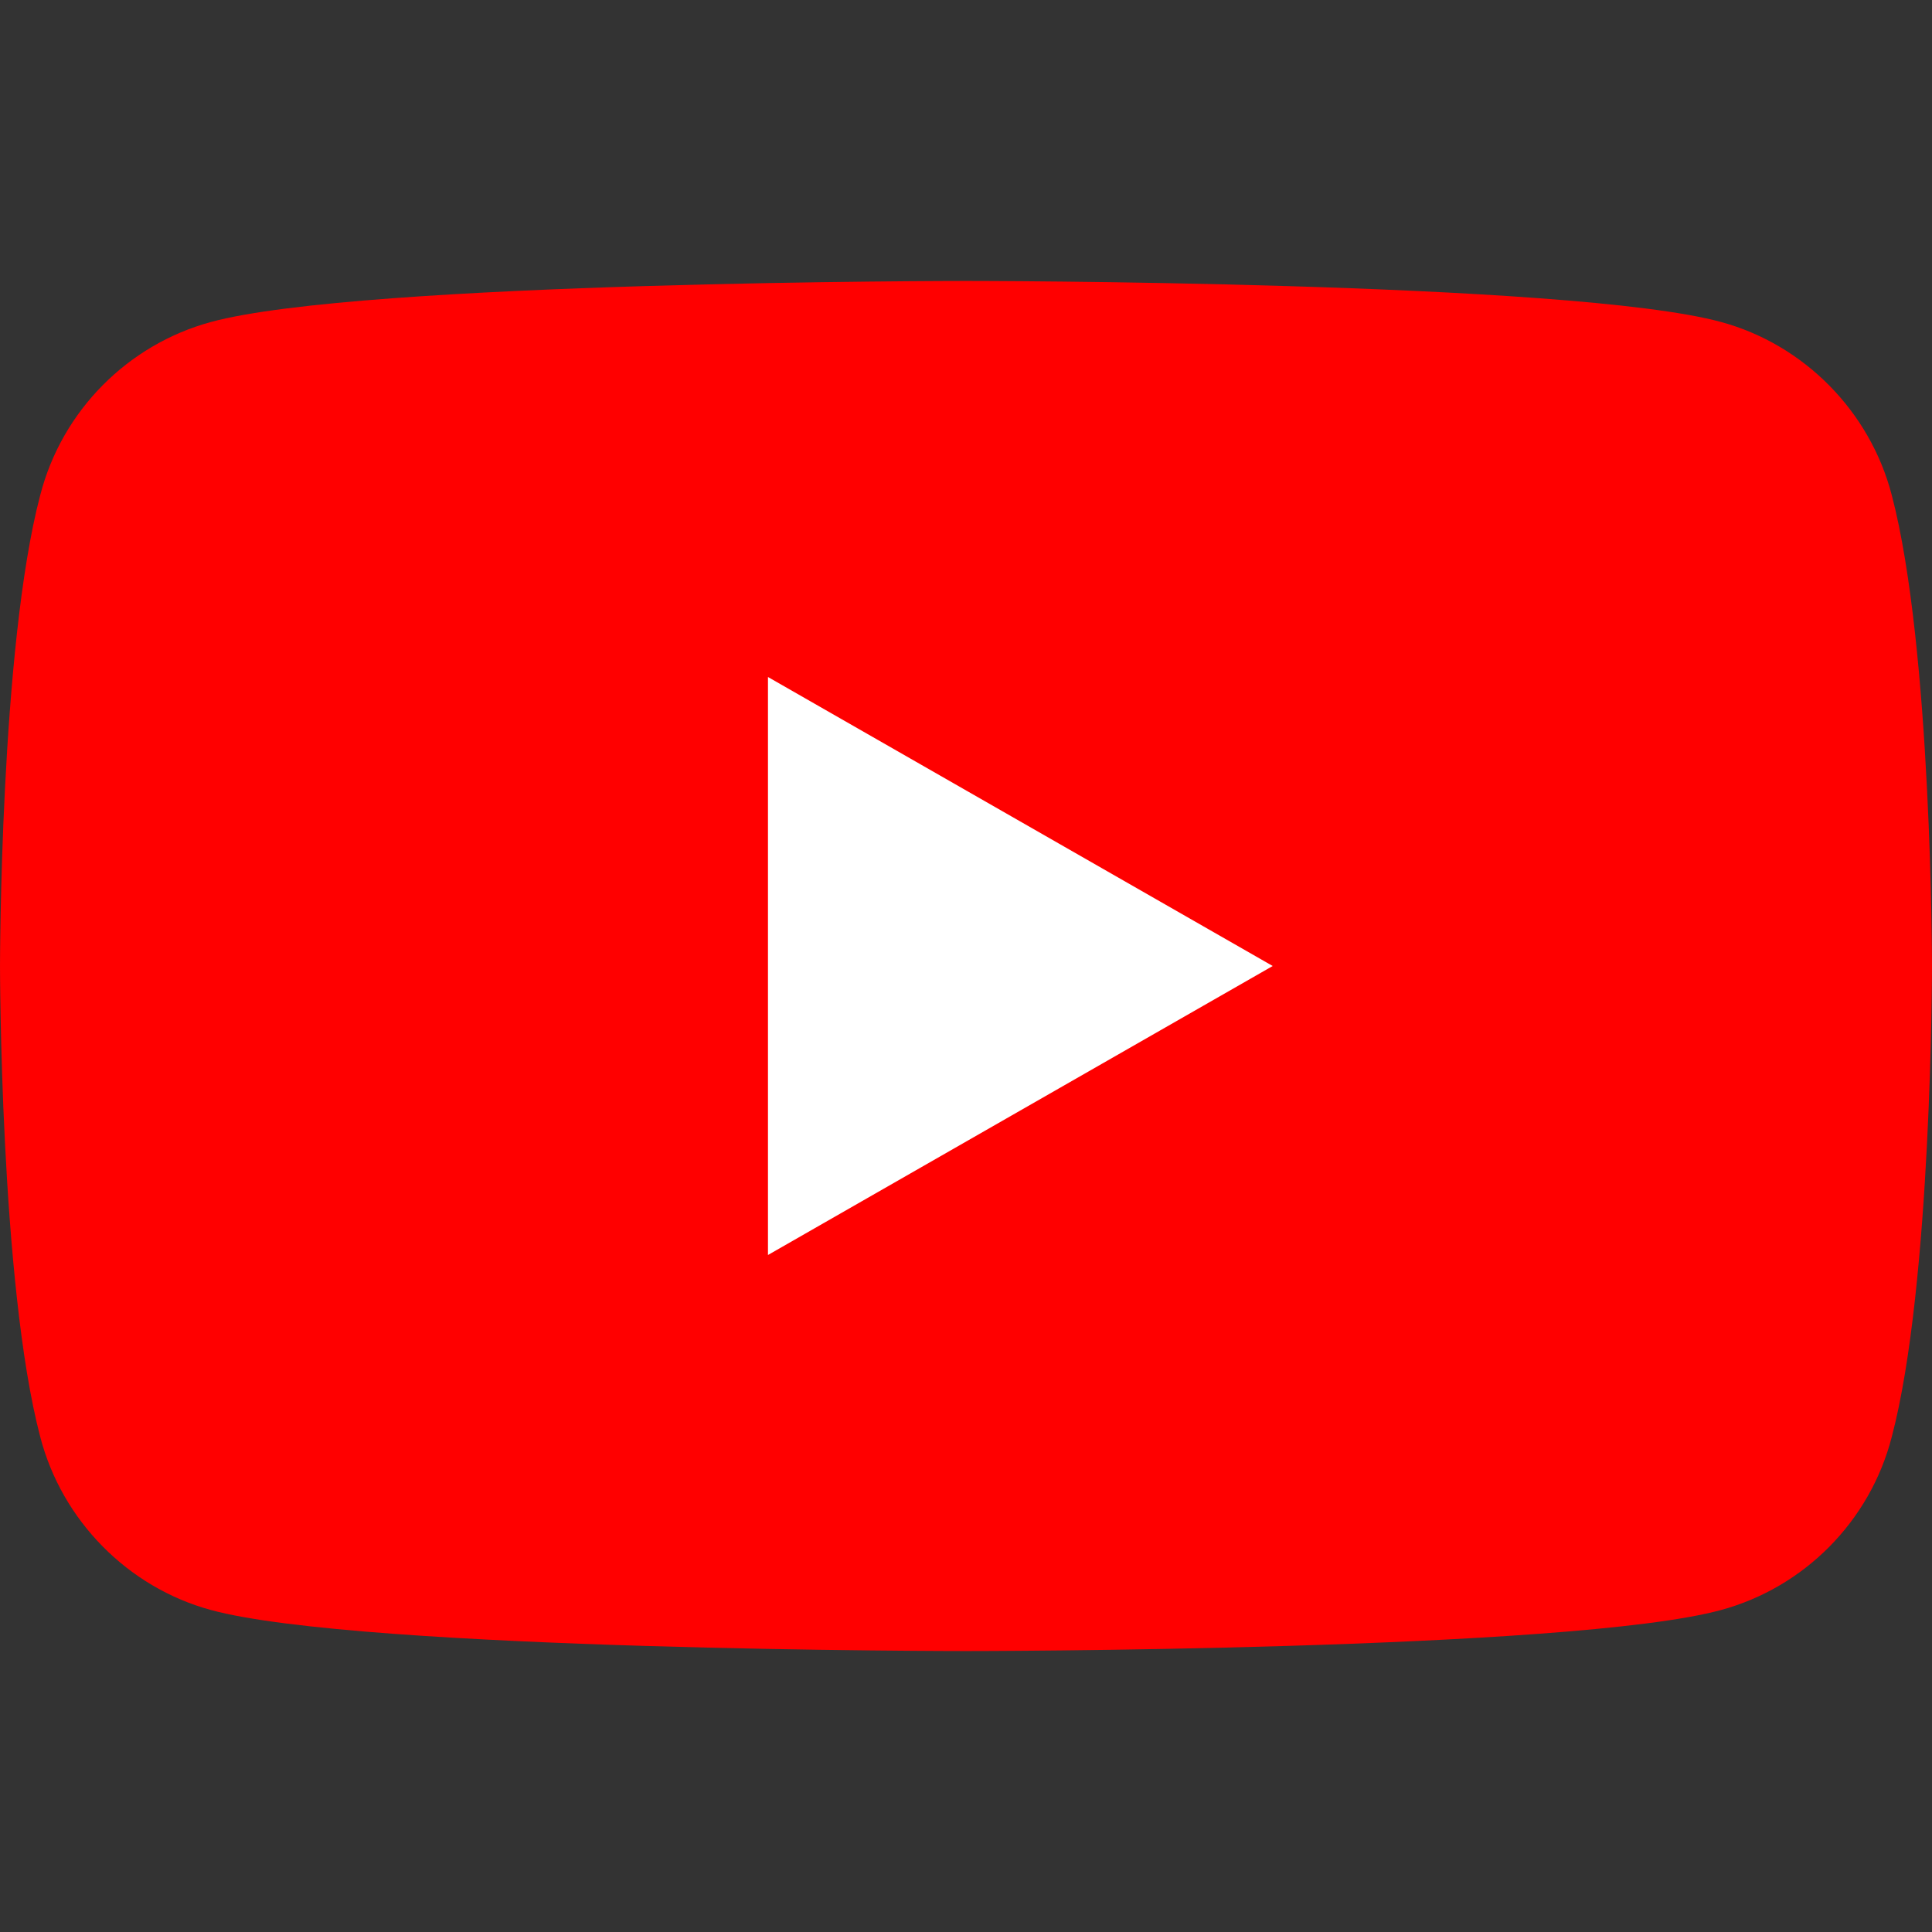
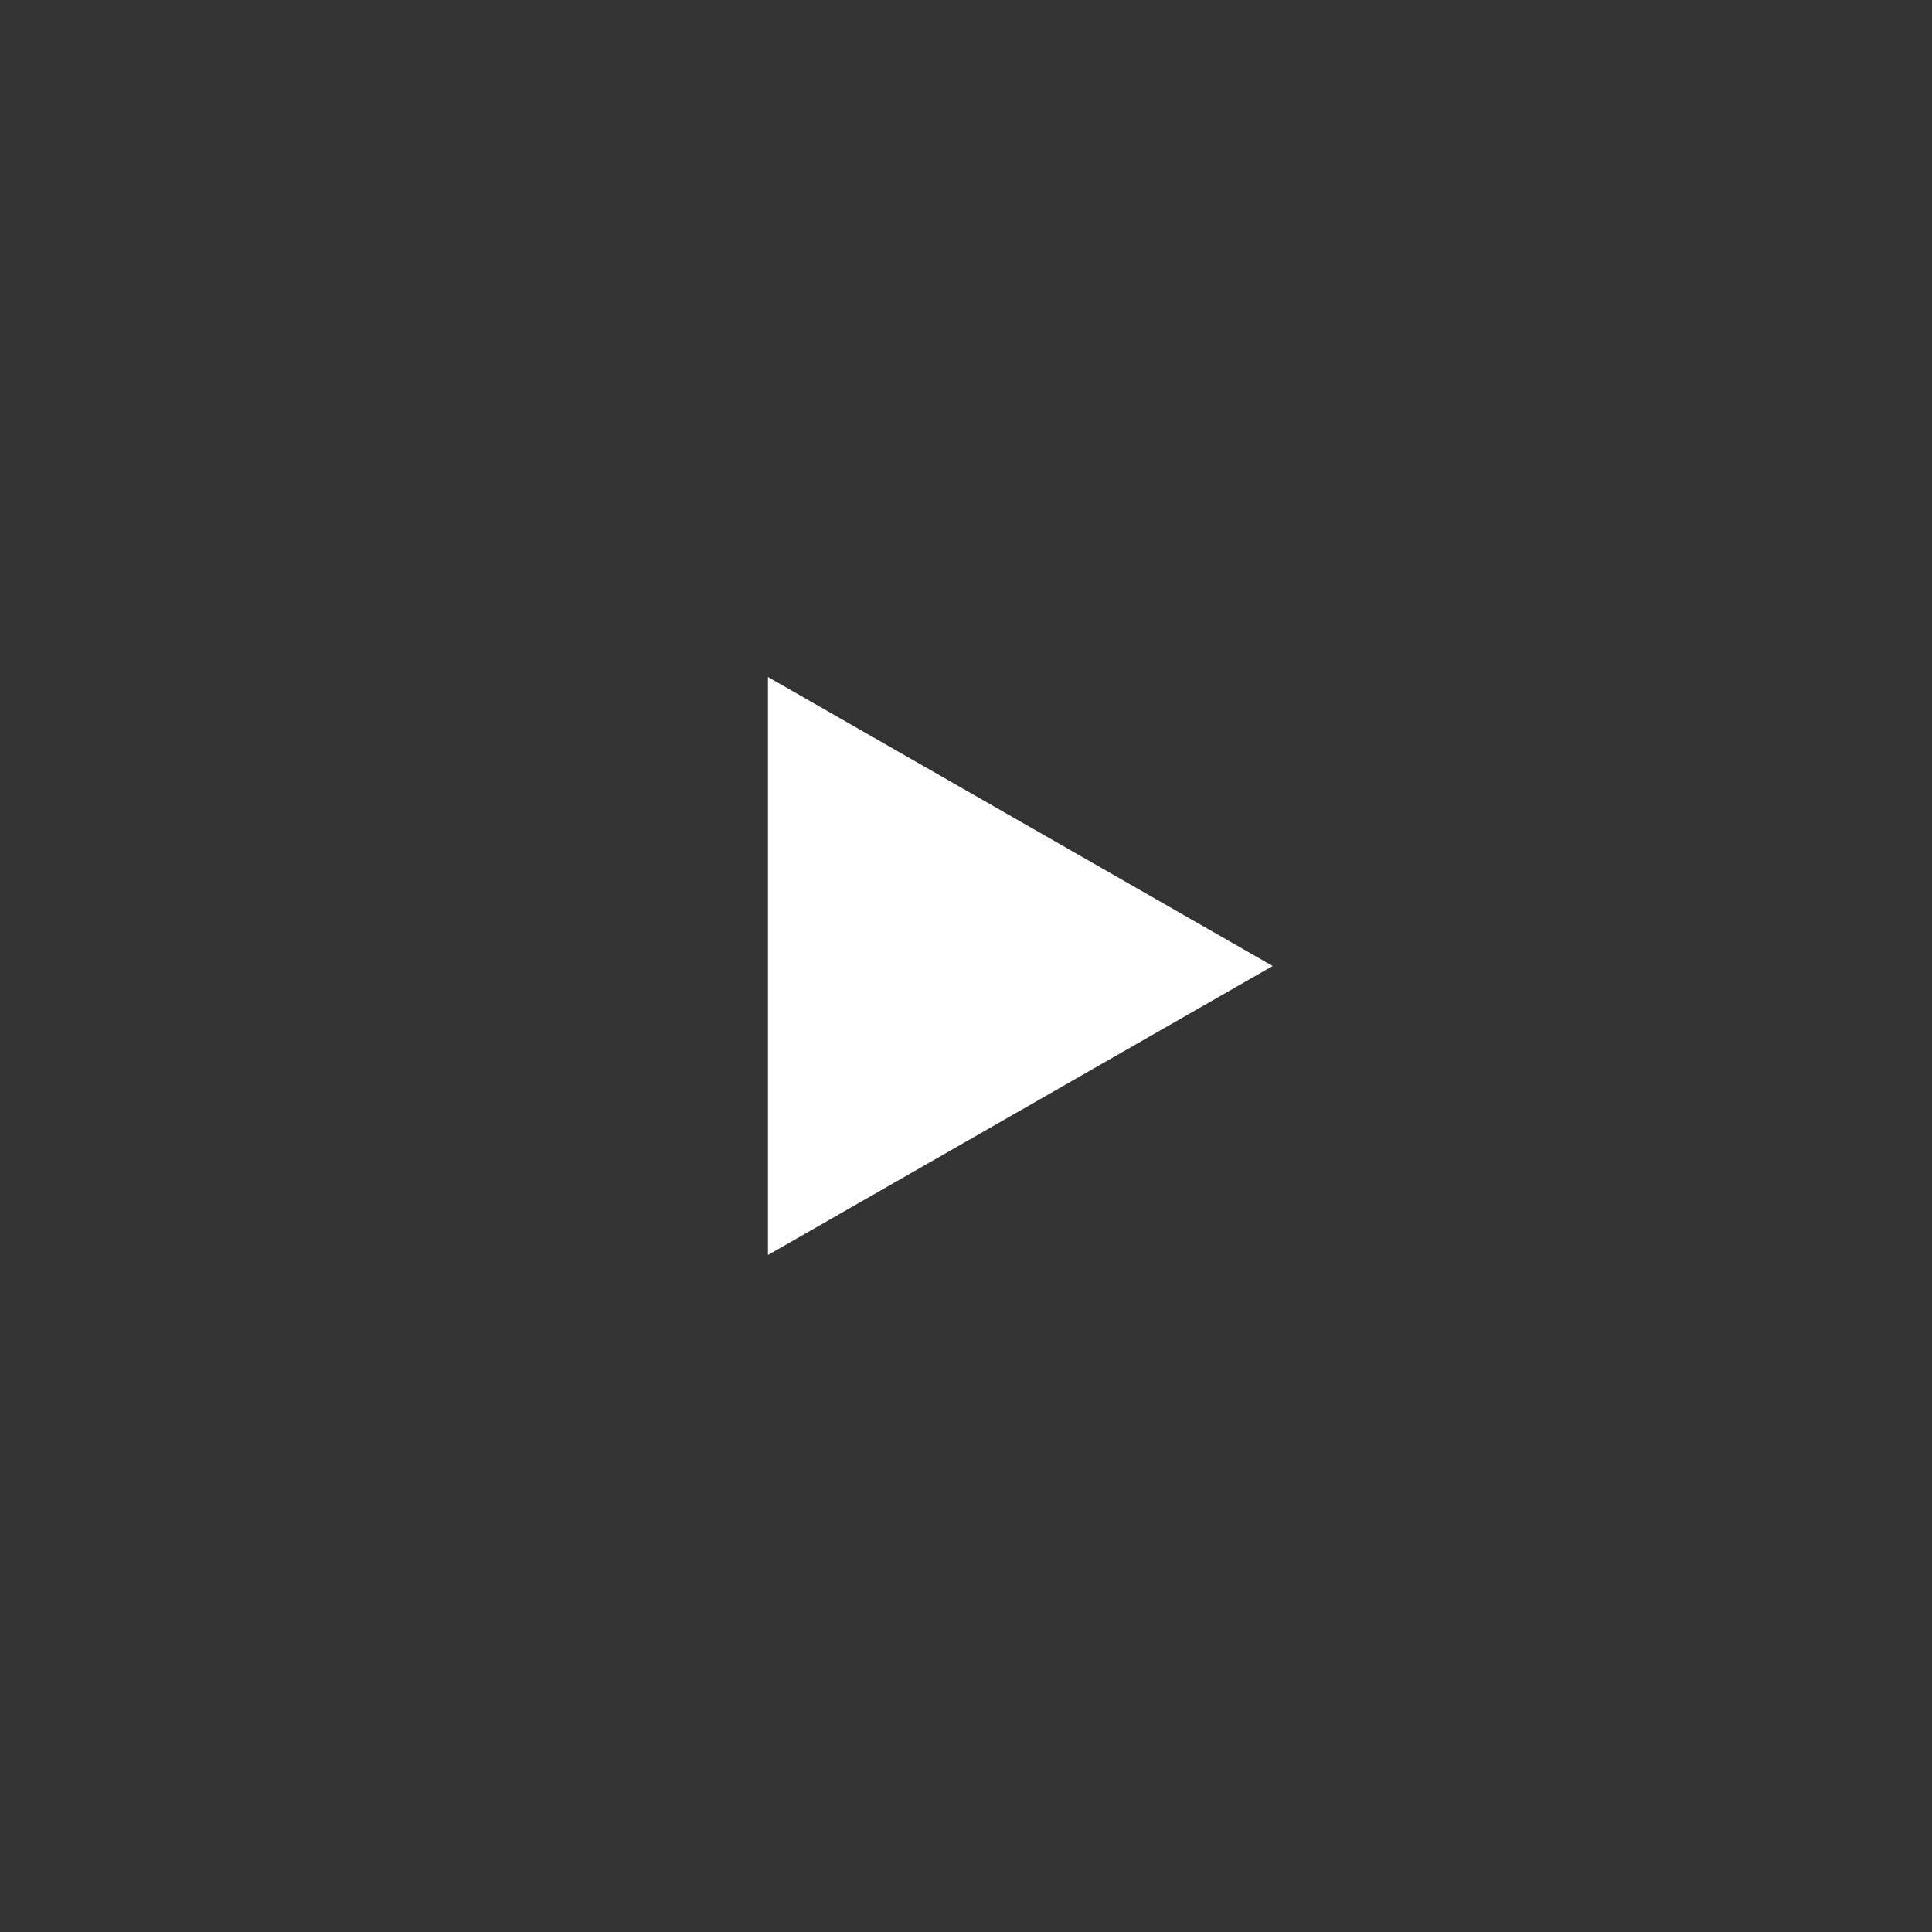
<svg xmlns="http://www.w3.org/2000/svg" width="24" height="24" viewBox="0 0 24 24">
  <rect x="0" y="0" width="24" height="24" fill="#333333" stroke="none" />
-   <rect width="24" height="24" fill="none" />
-   <path d="M23.5,6.15c-.27-1.04-1.09-1.87-2.12-2.15-1.87-.51-9.38-.51-9.38-.51,0,0-7.51,0-9.38.51-1.03.28-1.85,1.1-2.12,2.15-.5,1.89-.5,5.85-.5,5.85,0,0,0,3.95.5,5.85.27,1.04,1.09,1.87,2.12,2.15,1.87.51,9.38.51,9.38.51,0,0,7.51,0,9.38-.51,1.03-.28,1.85-1.1,2.12-2.15.5-1.89.5-5.85.5-5.85,0,0,0-3.95-.5-5.85Z" fill="red" />
+   <path d="M23.5,6.15Z" fill="red" />
  <path d="M9.54,15.59l6.27-3.59-6.27-3.59v7.18Z" fill="#fff" />
</svg>